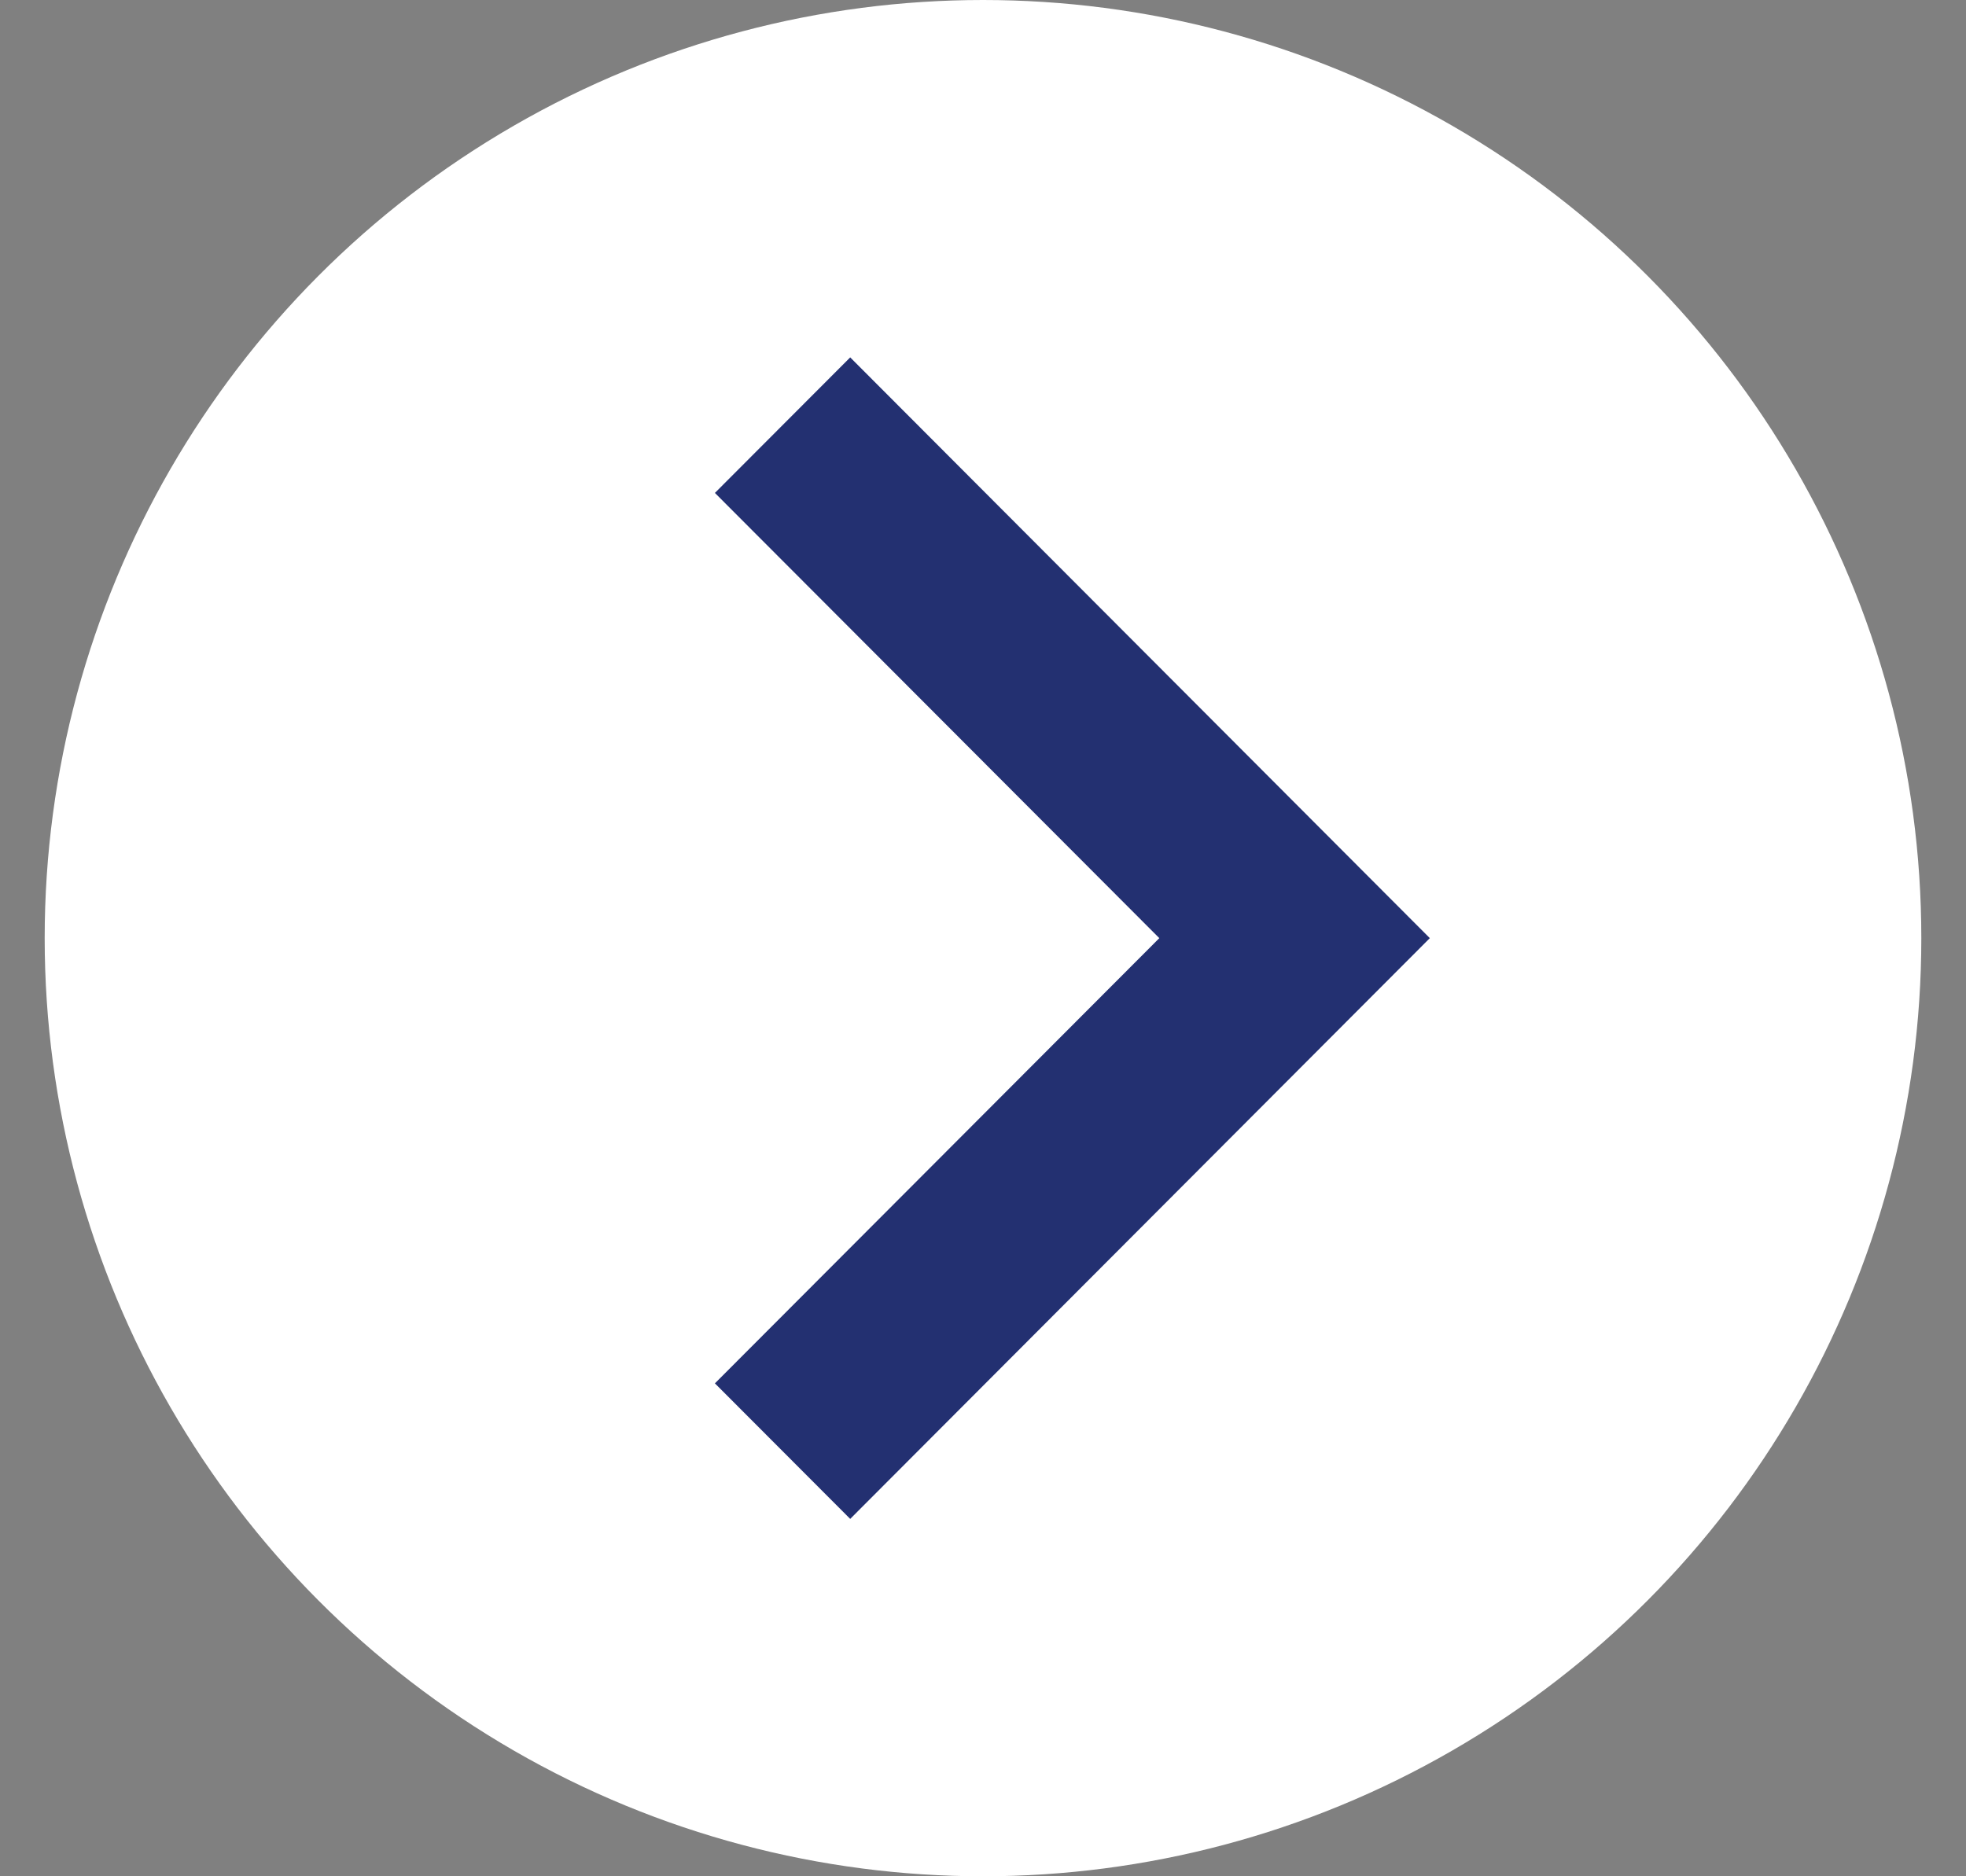
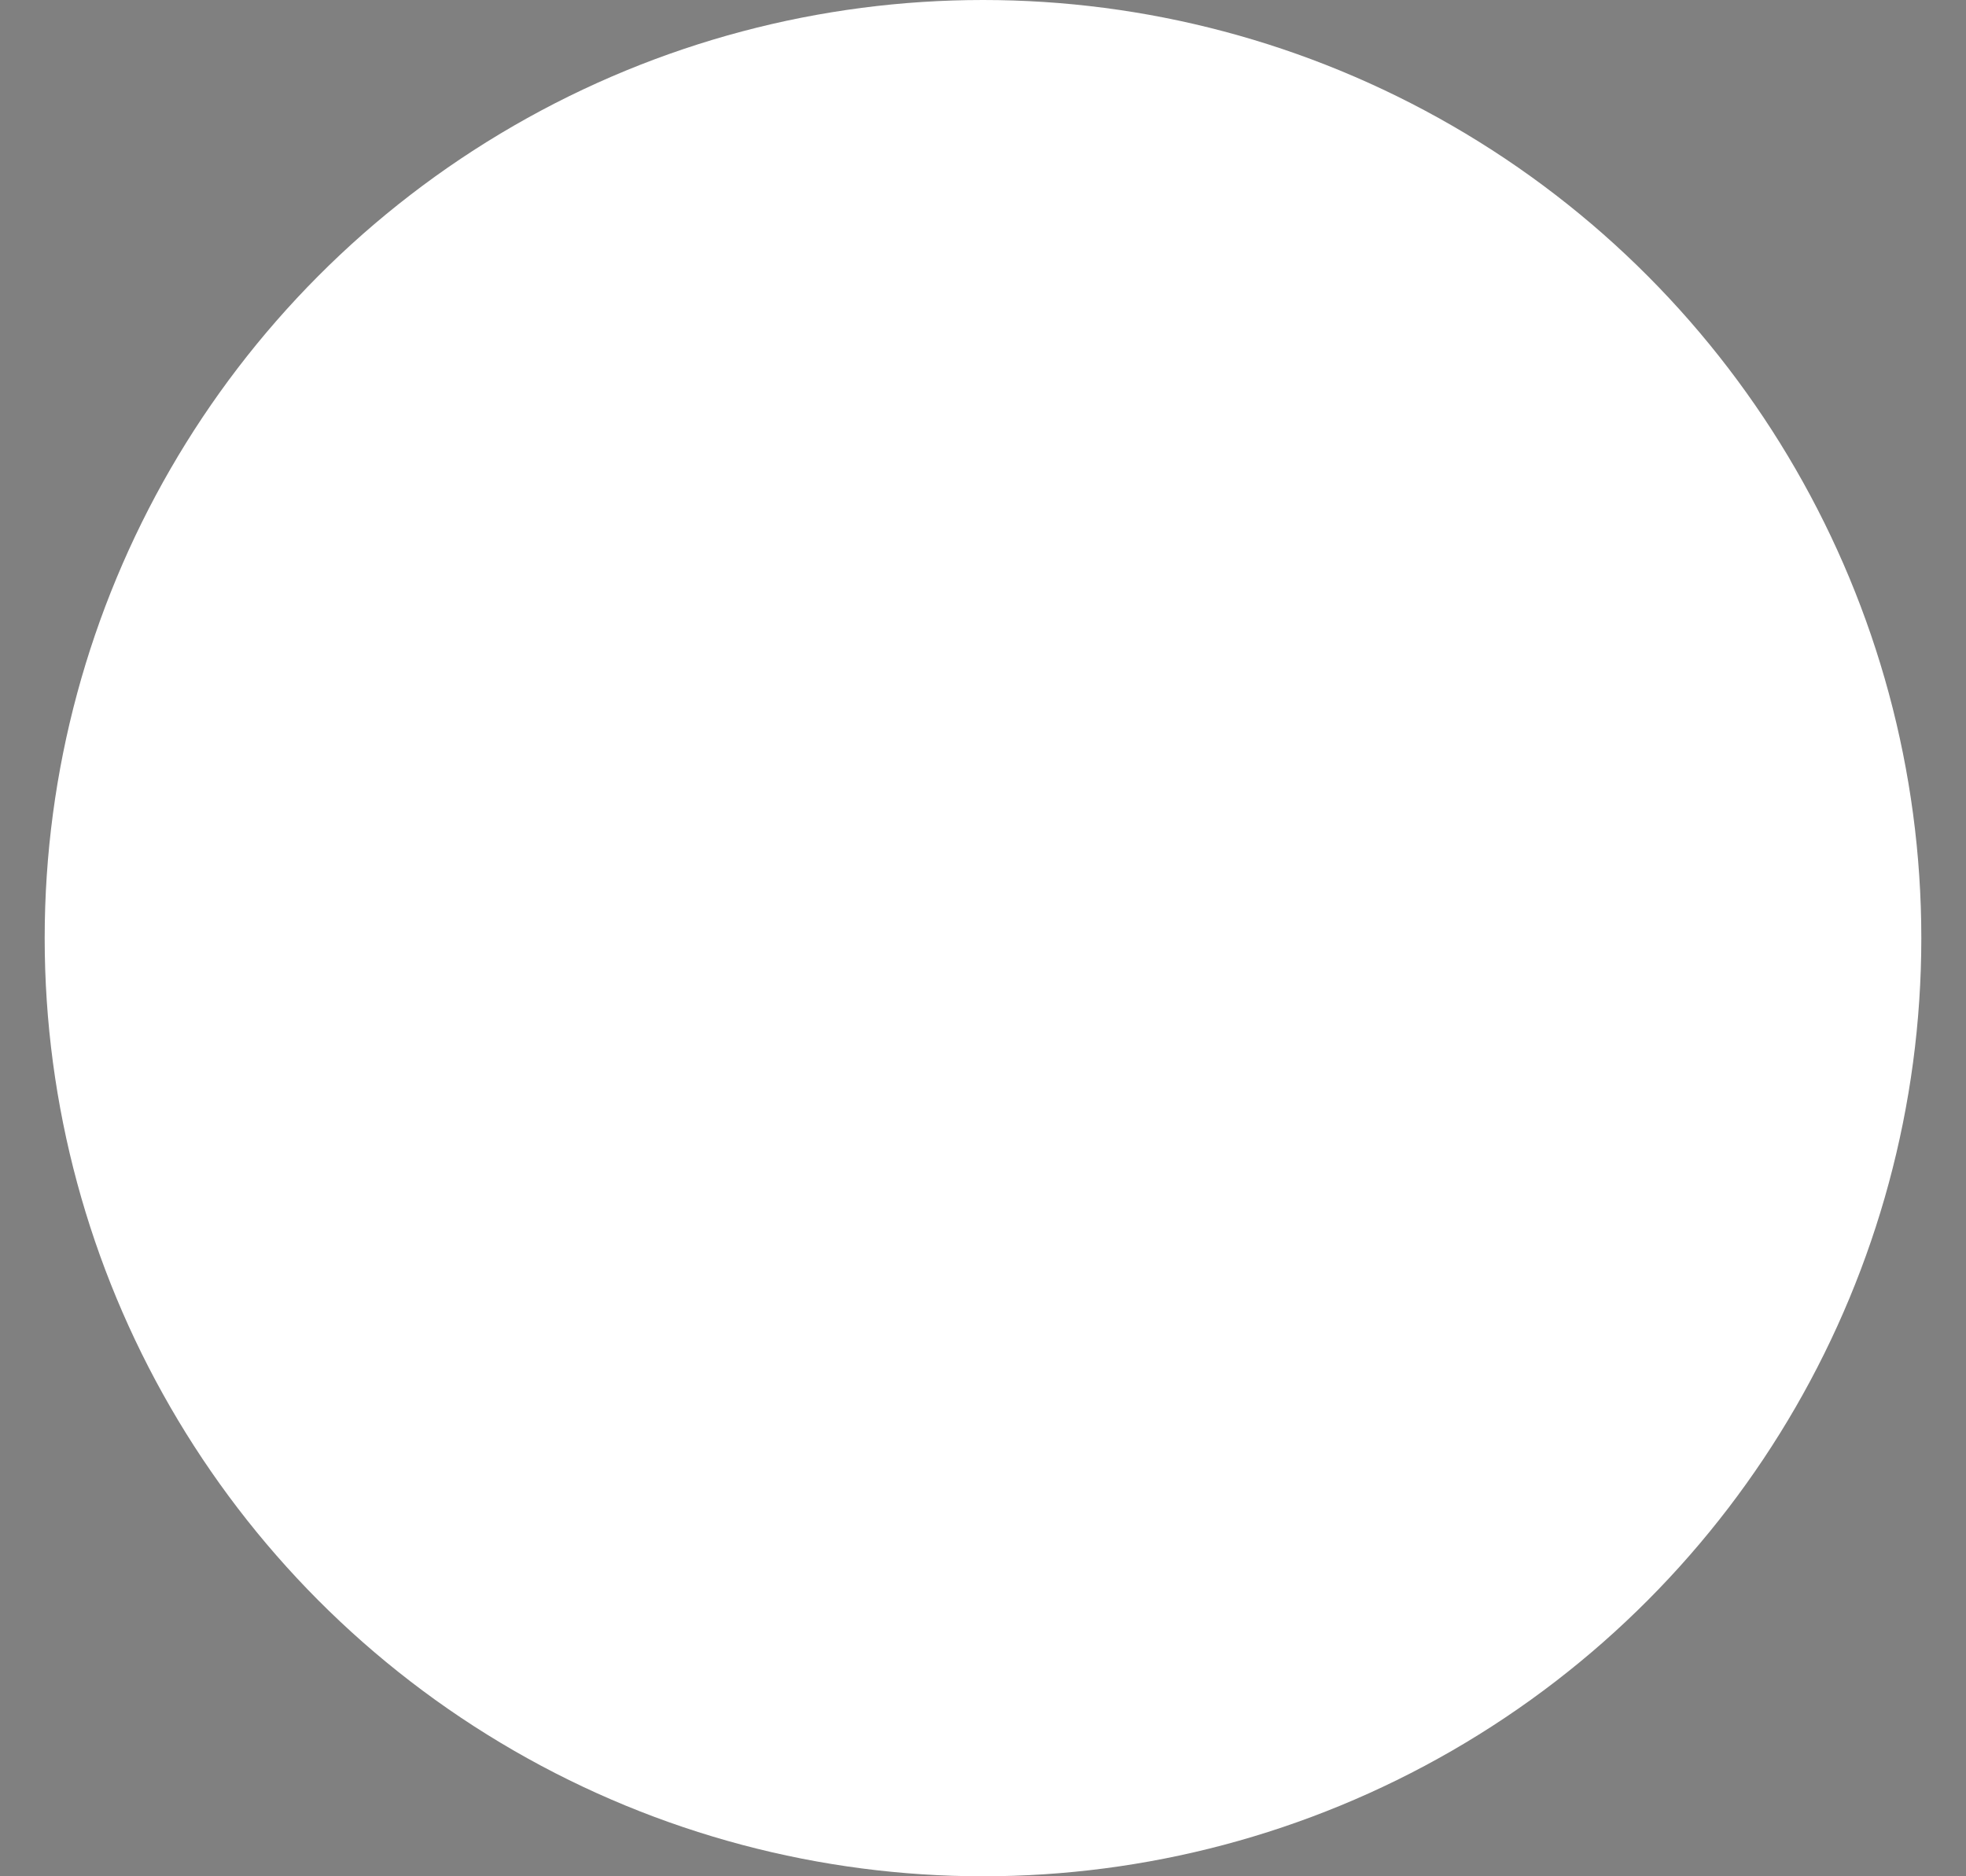
<svg xmlns="http://www.w3.org/2000/svg" width="22" height="21" viewBox="0 0 22 21" fill="none">
  <rect x="0" y="0" width="22" height="21" fill="#808080" stroke="none" />
  <circle cx="10.5" cy="10.5" r="10.5" transform="matrix(-1 0 0 1 21.5 0)" fill="white" />
-   <path d="M9.027 10.5L14 5.517L12.486 4L6 10.5L12.486 17L14 15.483L9.027 10.5Z" fill="#233071" transform="rotate(180 11 10.5)" />
</svg>